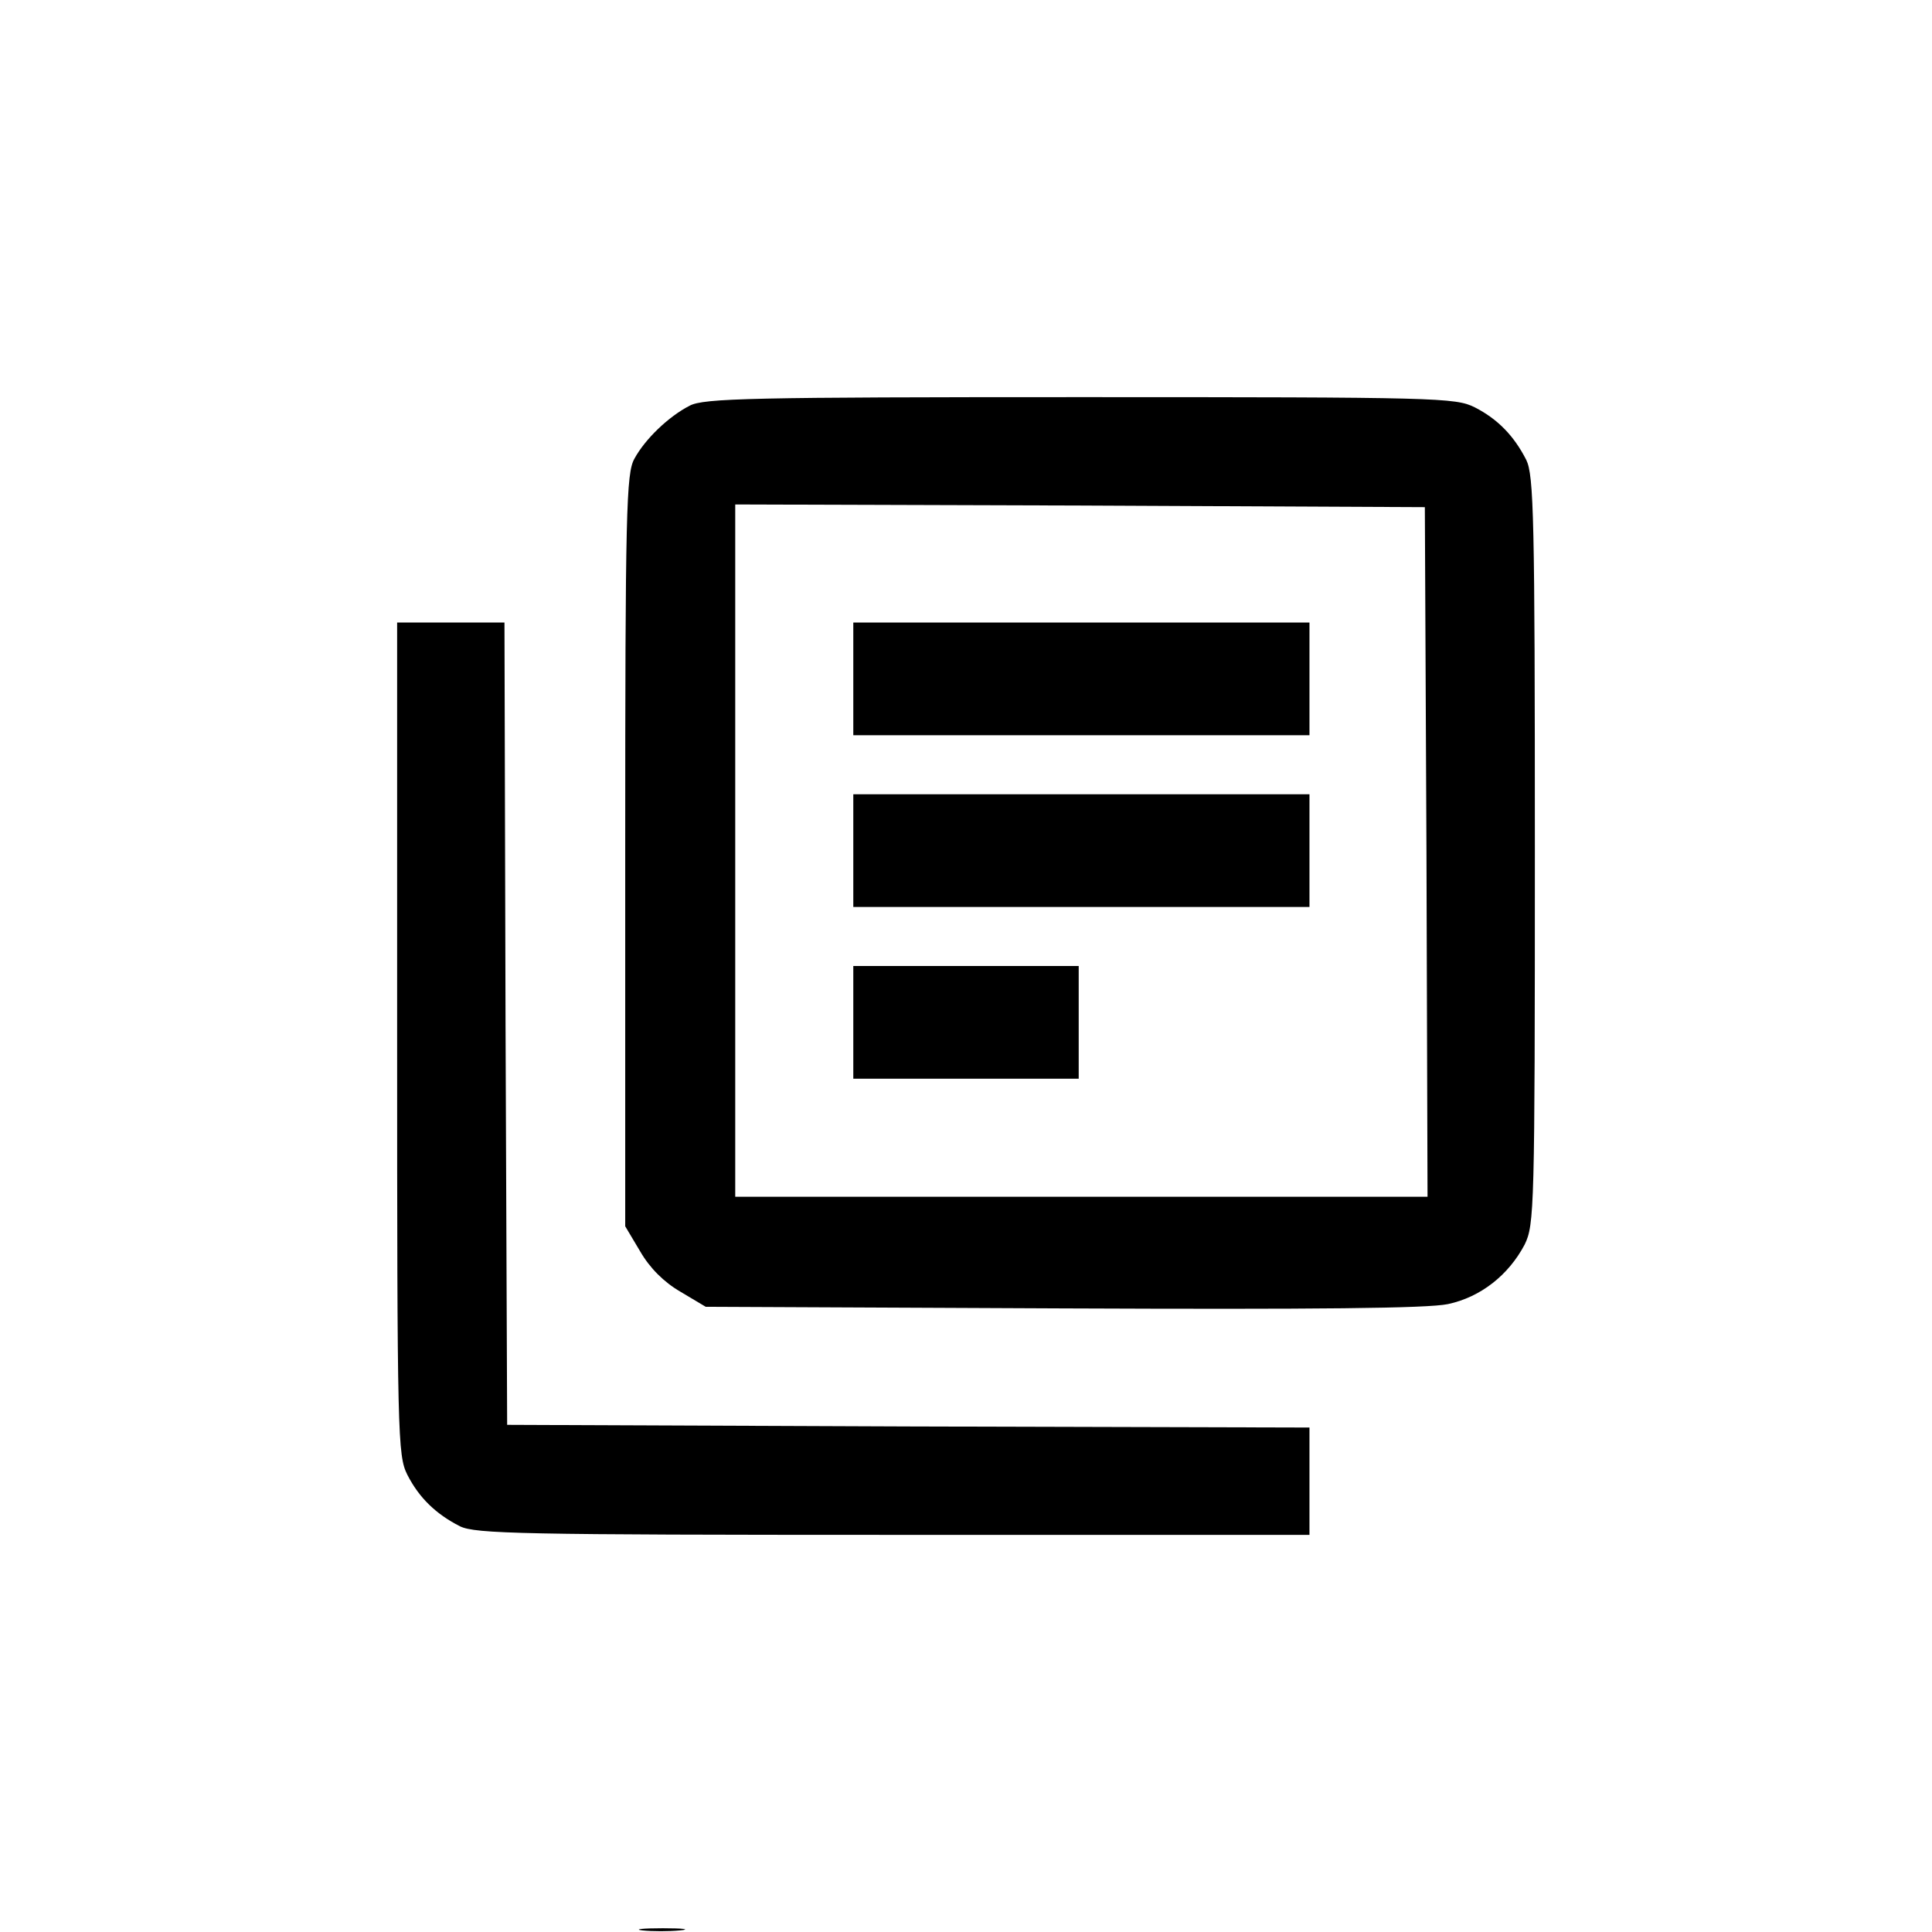
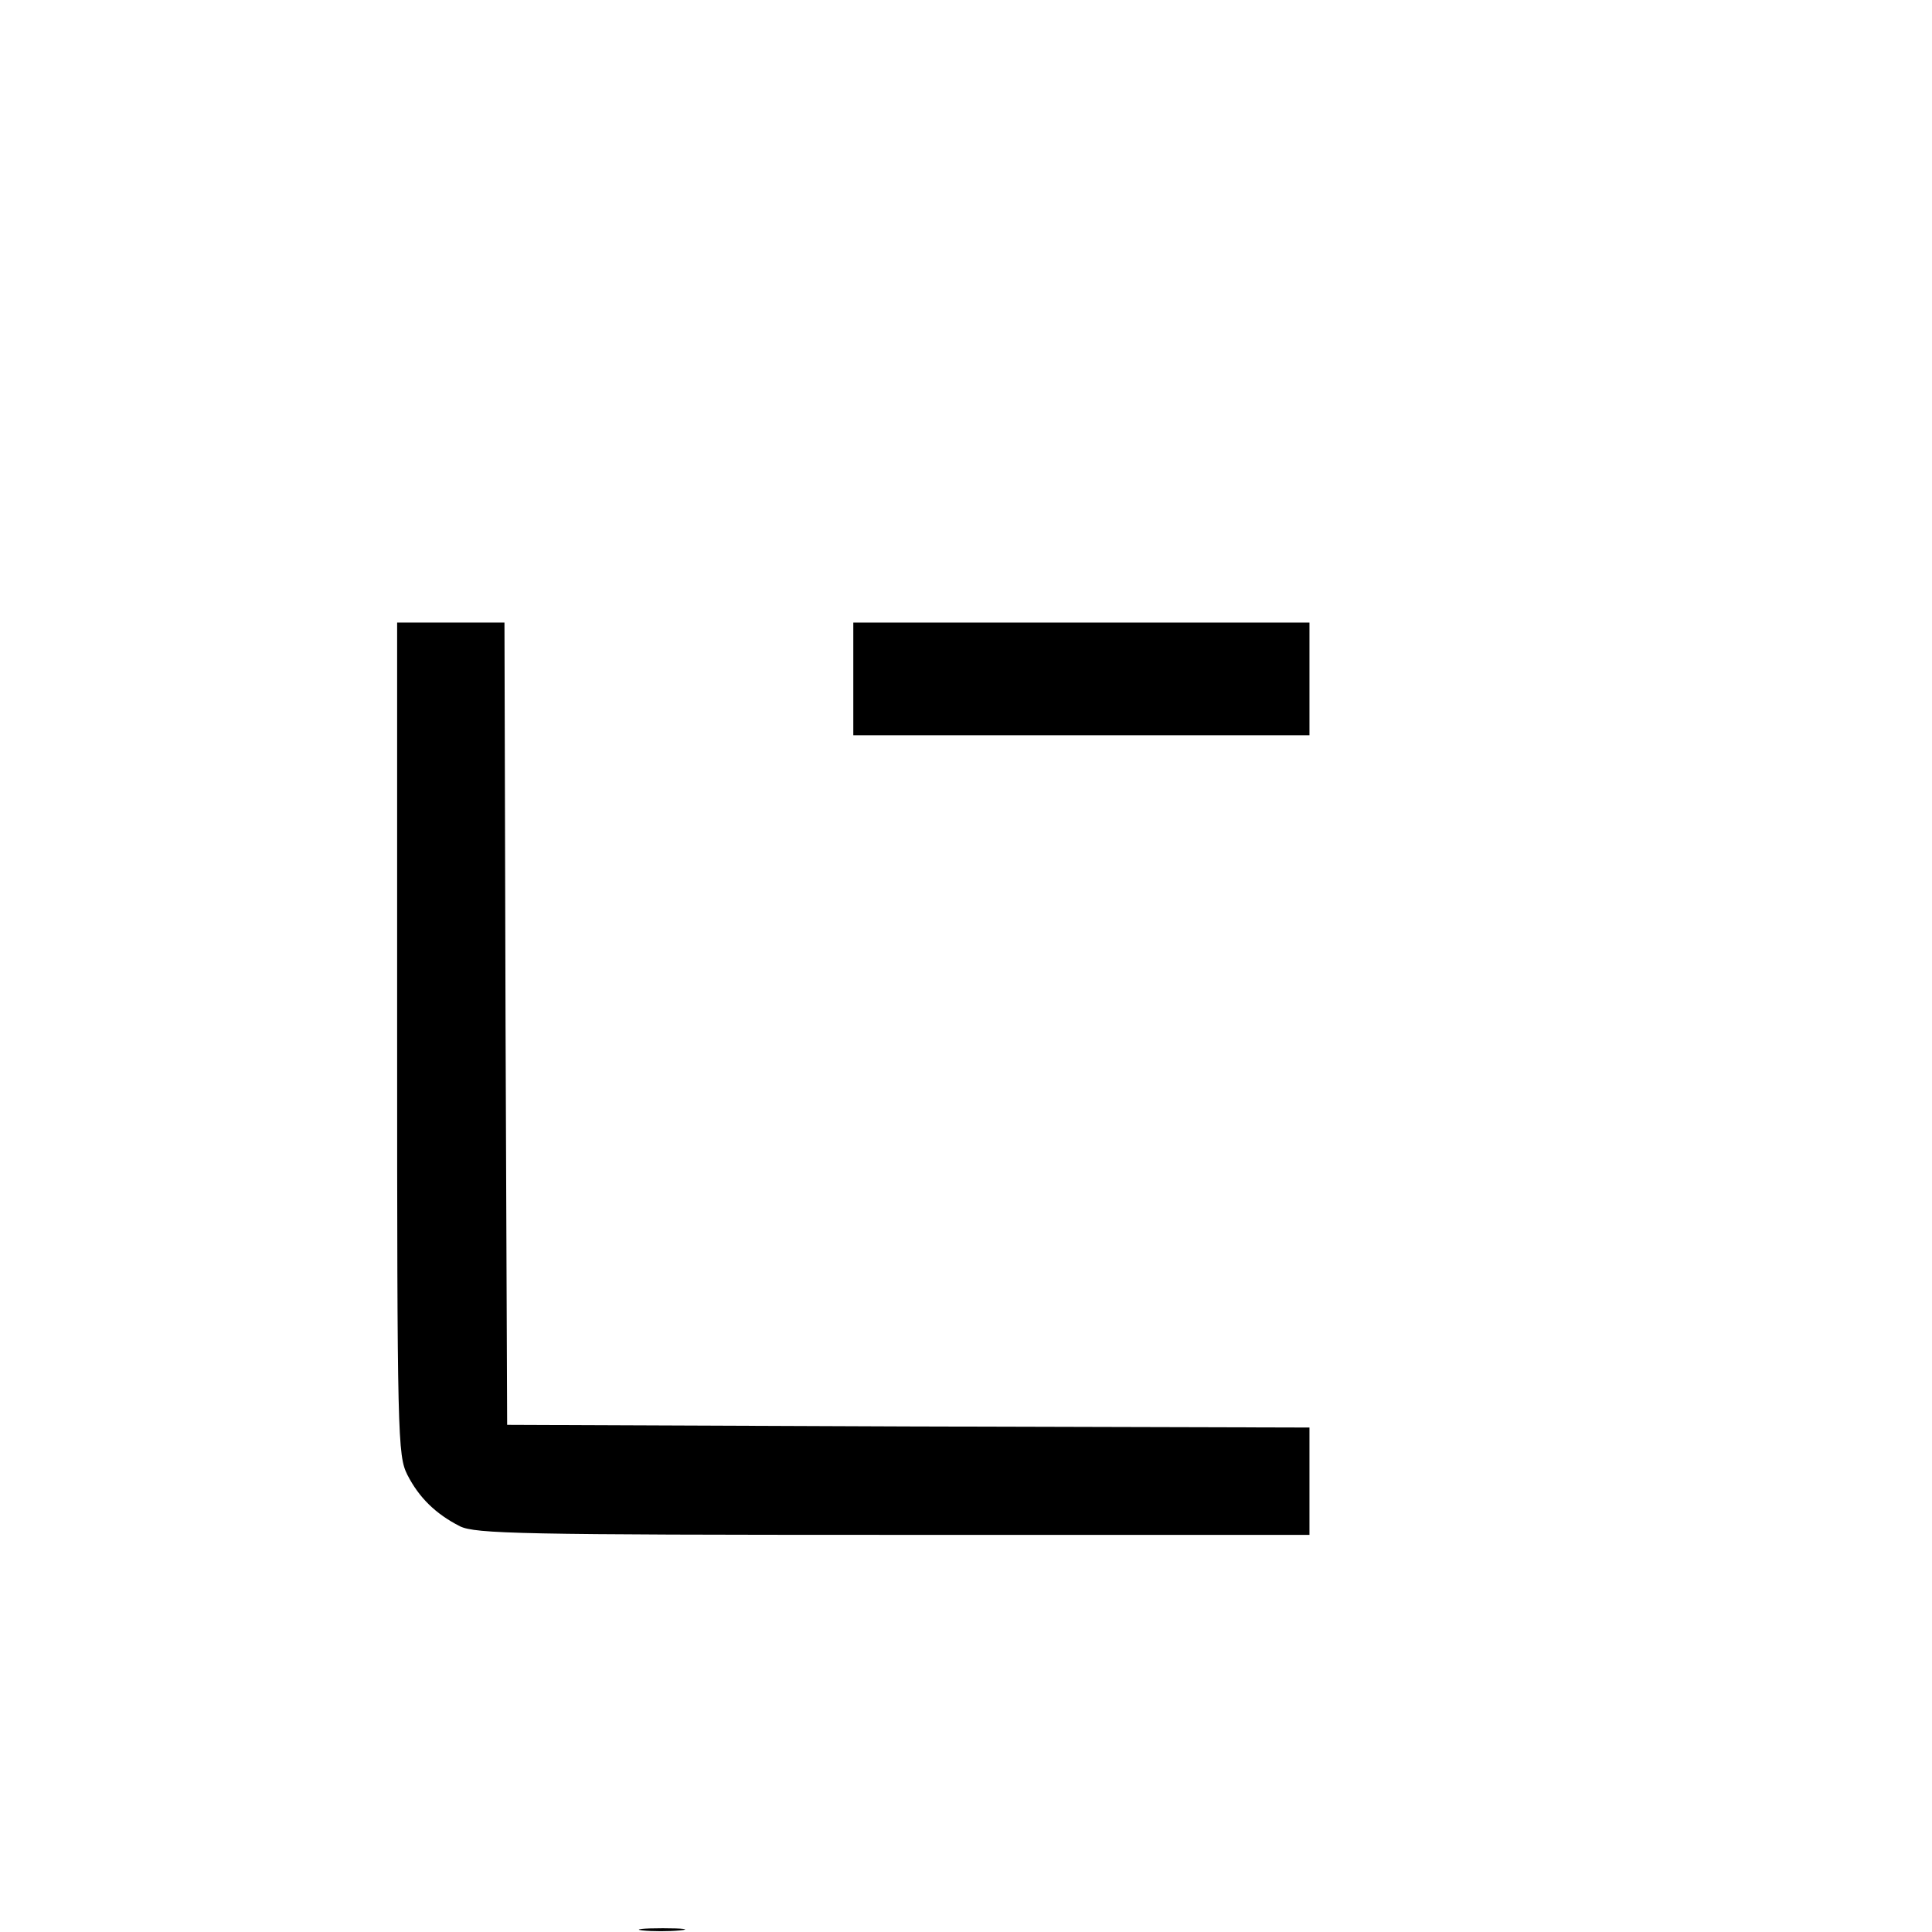
<svg xmlns="http://www.w3.org/2000/svg" version="1.0" width="360pt" height="360pt" viewBox="0 0 360 360" preserveAspectRatio="xMidYMid meet">
  <g transform="translate(0,360) scale(0.1,-0.1)" fill="#000000" stroke="none">
-     <path d="M1285 2844 c-39 -20 -83 -62 -103 -99 -15 -27 -17 -96 -17 -730 l0 -700 28 -47 c18 -31 44 -57 75 -75 l47 -28 665 -3 c475 -2 680 0 718 8 61 13 113 54 143 111 18 37 19 65 19 734 0 621 -2 699 -16 728 -23 45 -53 76 -96 98 -36 18 -69 19 -735 19 -612 0 -702 -2 -728 -16z m1373 -831 l2 -643 -645 0 -645 0 0 645 0 645 643 -2 642 -3 3 -642z" />
    <path d="M1590 2335 l0 -105 425 0 425 0 0 105 0 105 -425 0 -425 0 0 -105z" />
-     <path d="M1590 2015 l0 -105 425 0 425 0 0 105 0 105 -425 0 -425 0 0 -105z" />
-     <path d="M1590 1695 l0 -105 210 0 210 0 0 105 0 105 -210 0 -210 0 0 -105z" />
    <path d="M740 1665 c0 -743 1 -777 19 -813 22 -43 53 -73 98 -96 29 -14 113 -16 808 -16 l775 0 0 100 0 100 -747 2 -748 3 -3 748 -2 747 -100 0 -100 0 0 -775z" />
    <path d="M1197 3 c18 -2 50 -2 70 0 21 2 7 4 -32 4 -38 0 -55 -2 -38 -4z" />
  </g>
</svg>